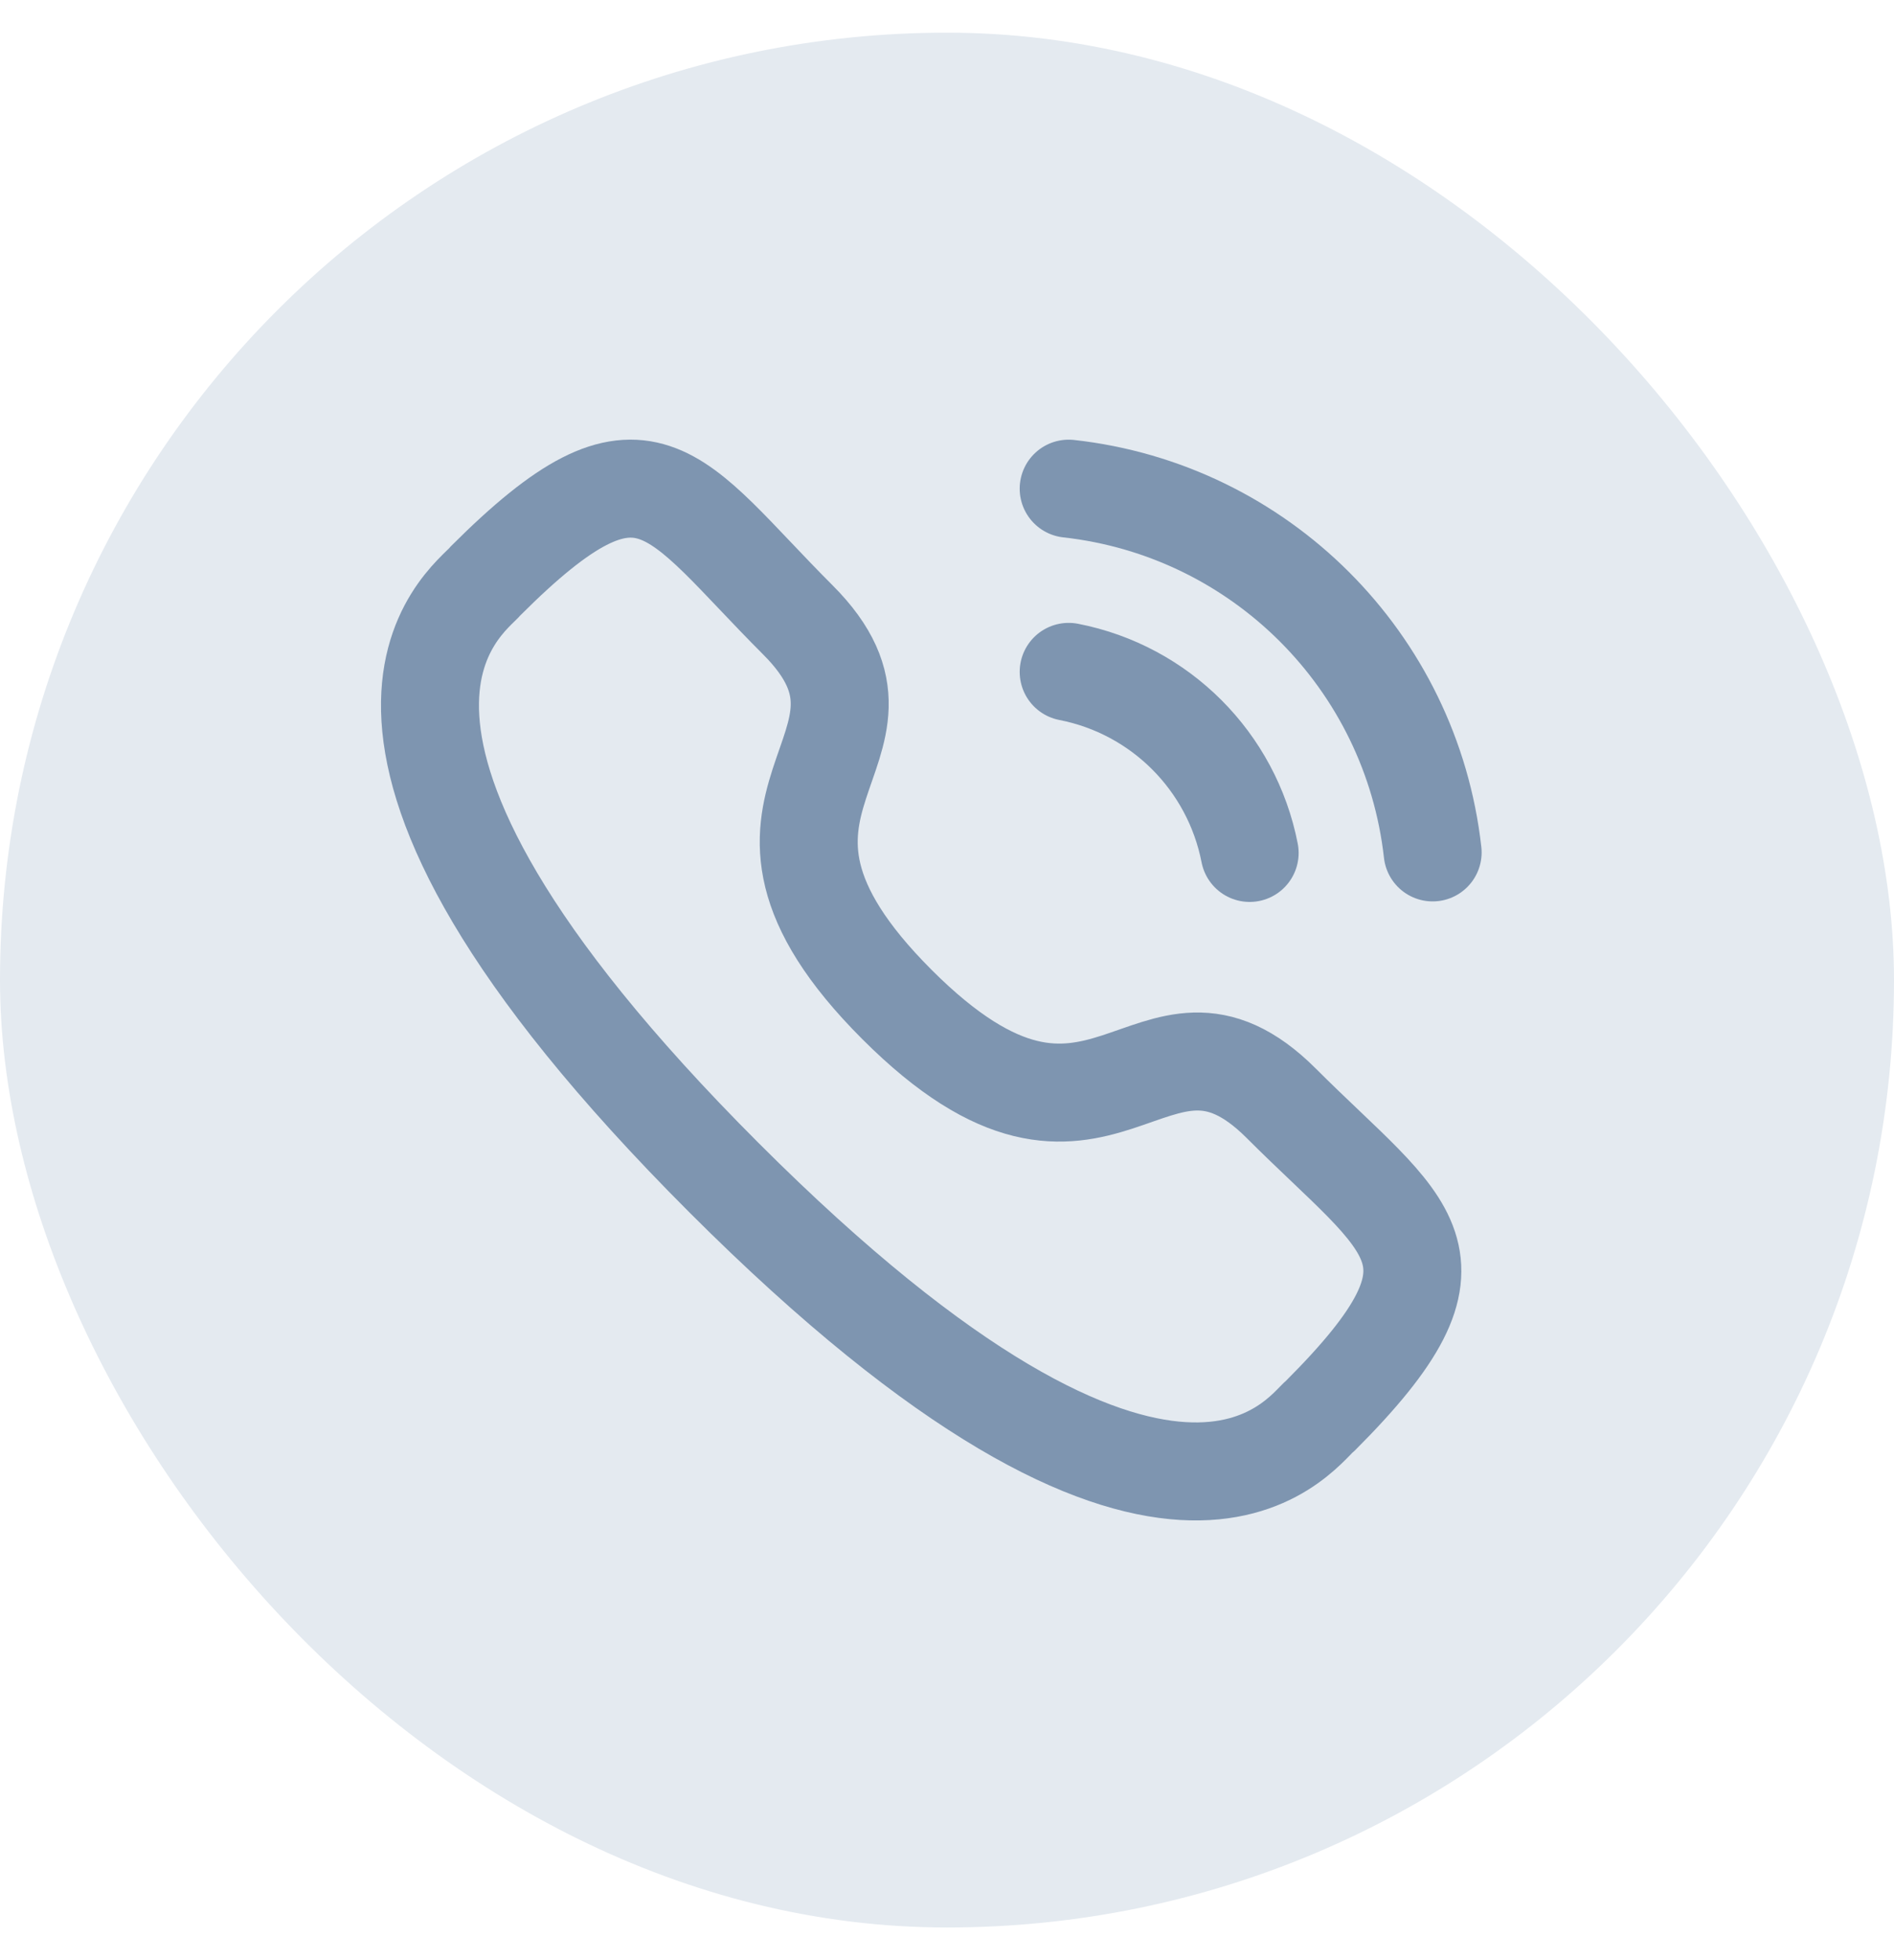
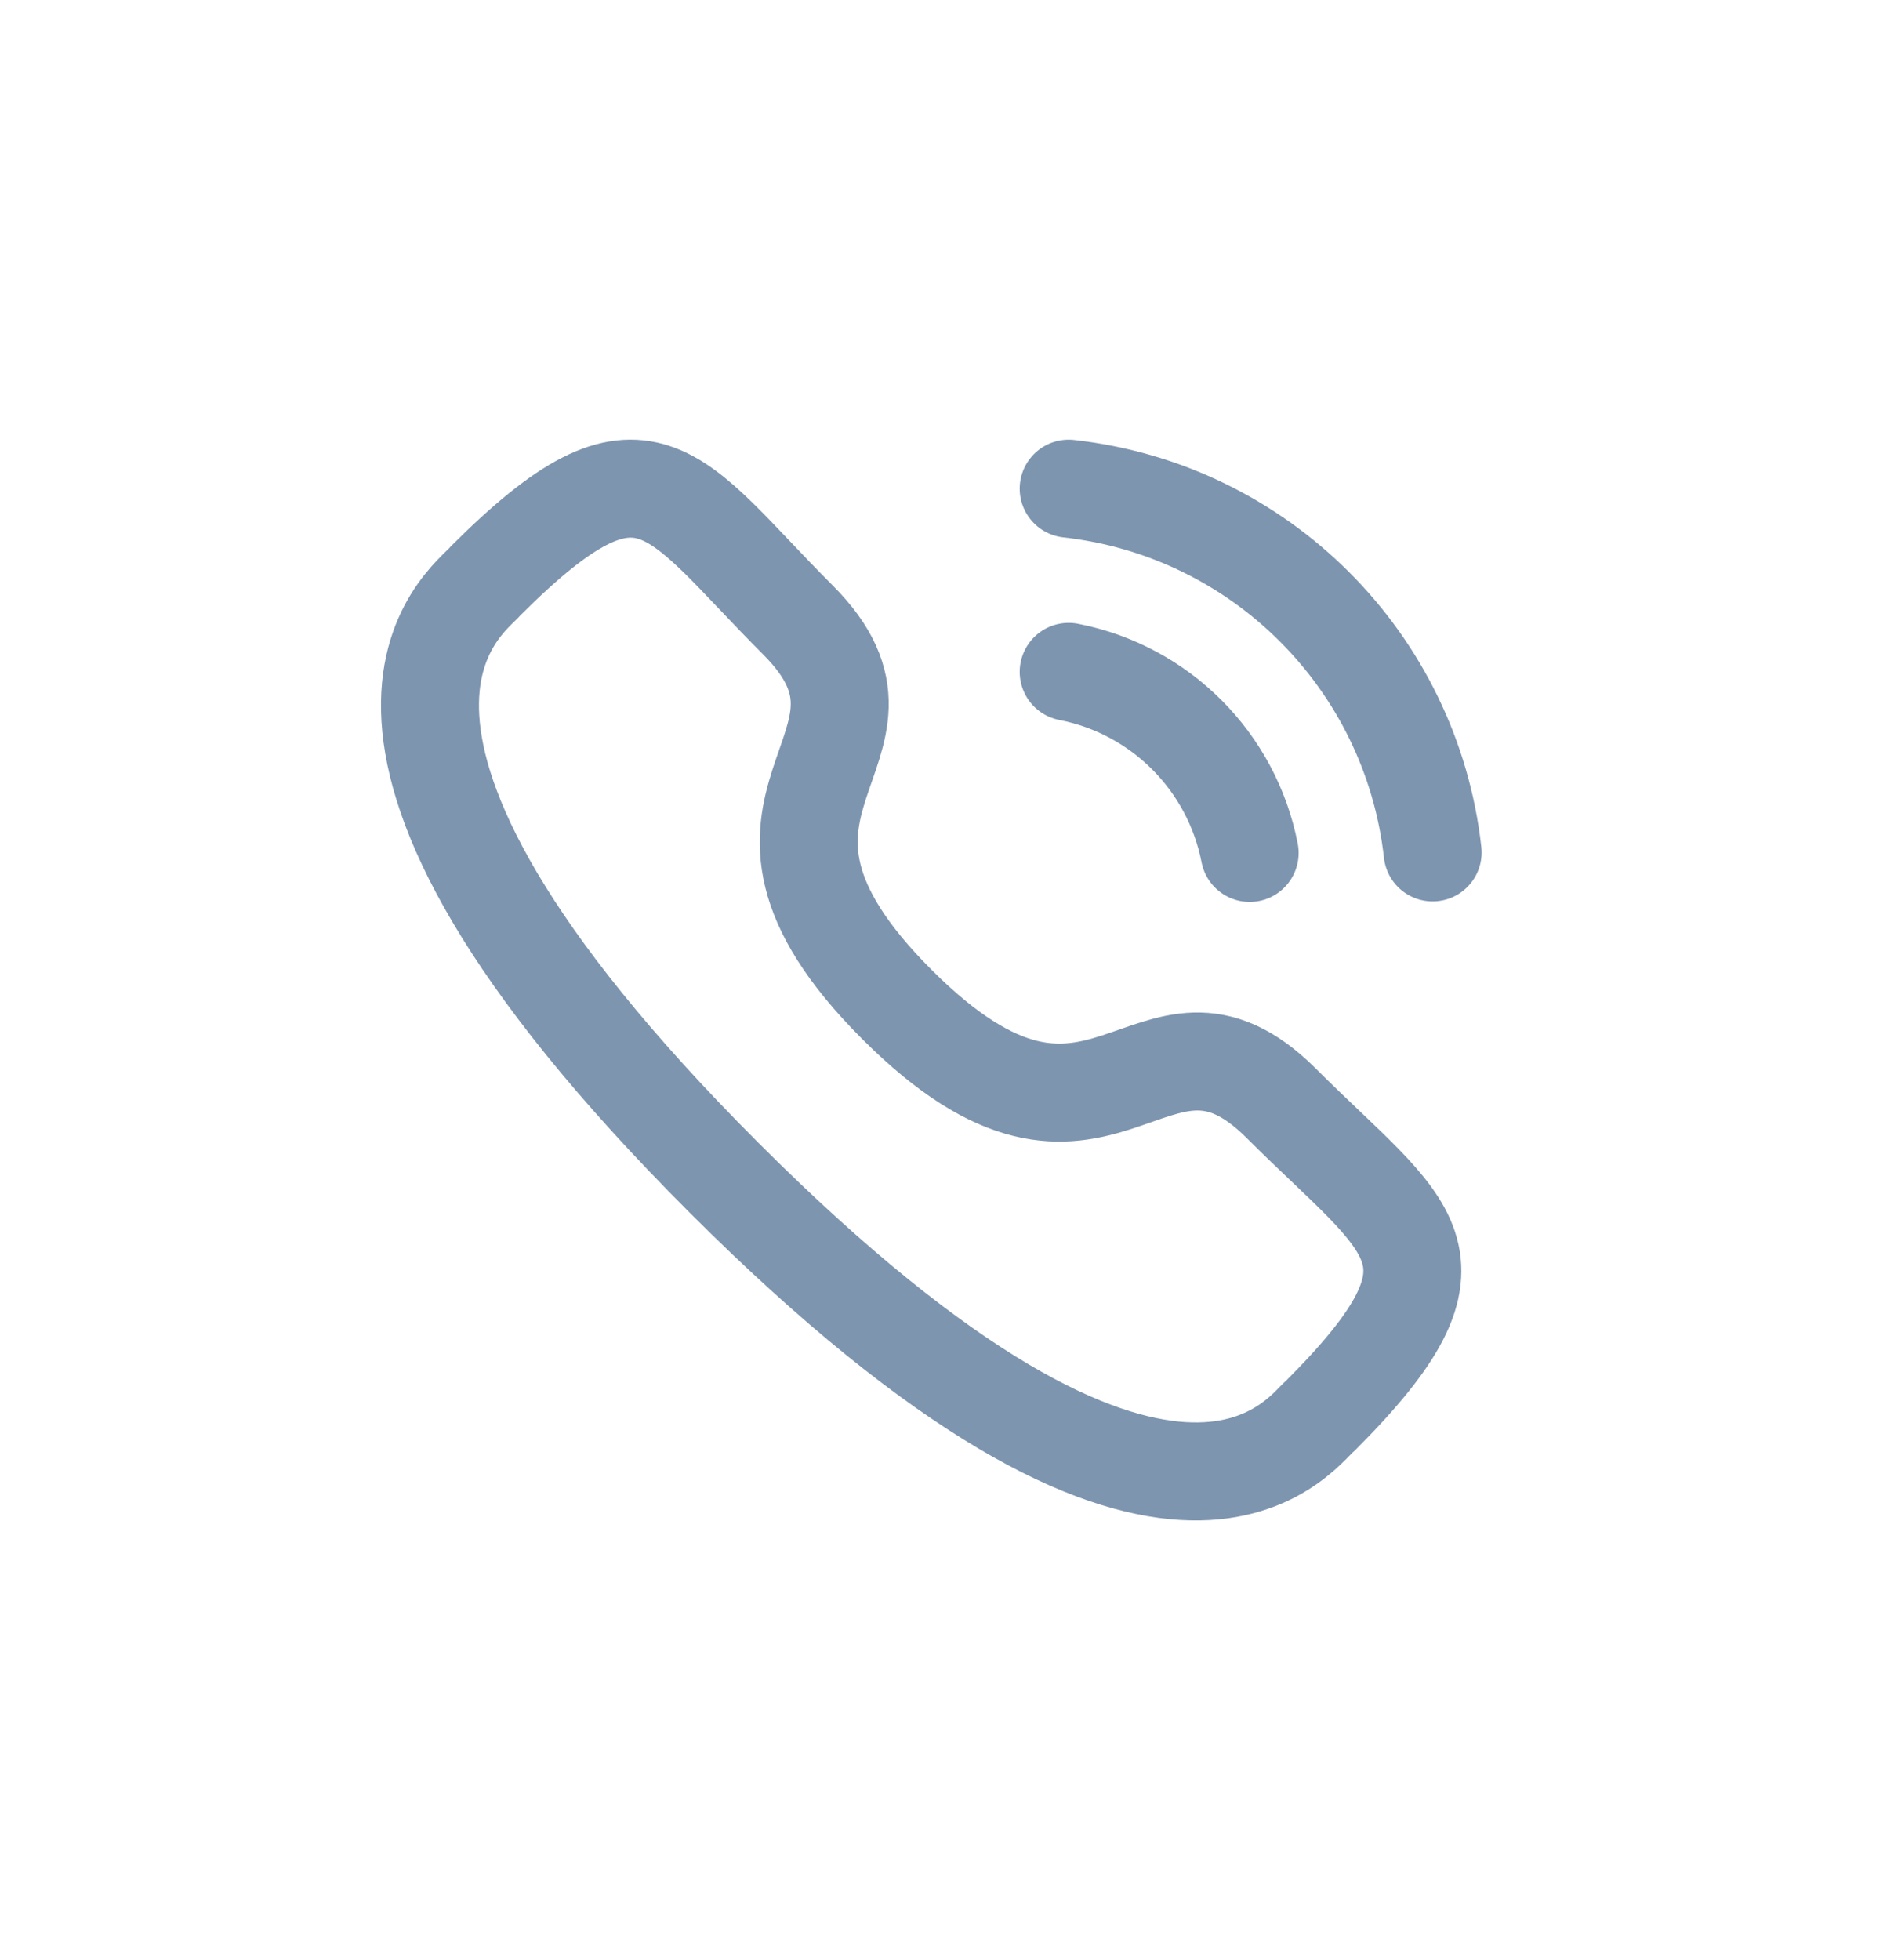
<svg xmlns="http://www.w3.org/2000/svg" width="29" height="30" viewBox="0 0 29 30" fill="none">
-   <rect y="0.5" width="29" height="29" rx="14.5" fill="#E4EAF0" />
  <path d="M16.363 7.479C19.293 7.804 21.608 10.116 21.936 13.046" stroke="#7E95B0" stroke-width="1.5" stroke-linecap="round" stroke-linejoin="round" />
  <path d="M16.363 10.283C17.765 10.556 18.86 11.652 19.134 13.054" stroke="#7E95B0" stroke-width="1.5" stroke-linecap="round" stroke-linejoin="round" />
  <path fill-rule="evenodd" clip-rule="evenodd" d="M13.733 15.373C16.891 18.53 17.608 14.878 19.619 16.887C21.557 18.825 22.672 19.214 20.215 21.669C19.907 21.916 17.953 24.891 11.084 18.023C4.214 11.155 7.186 9.198 7.434 8.891C9.896 6.429 10.278 7.549 12.216 9.487C14.226 11.497 10.575 12.216 13.733 15.373Z" stroke="#7E95B0" stroke-width="1.5" stroke-linecap="round" stroke-linejoin="round" />
</svg>